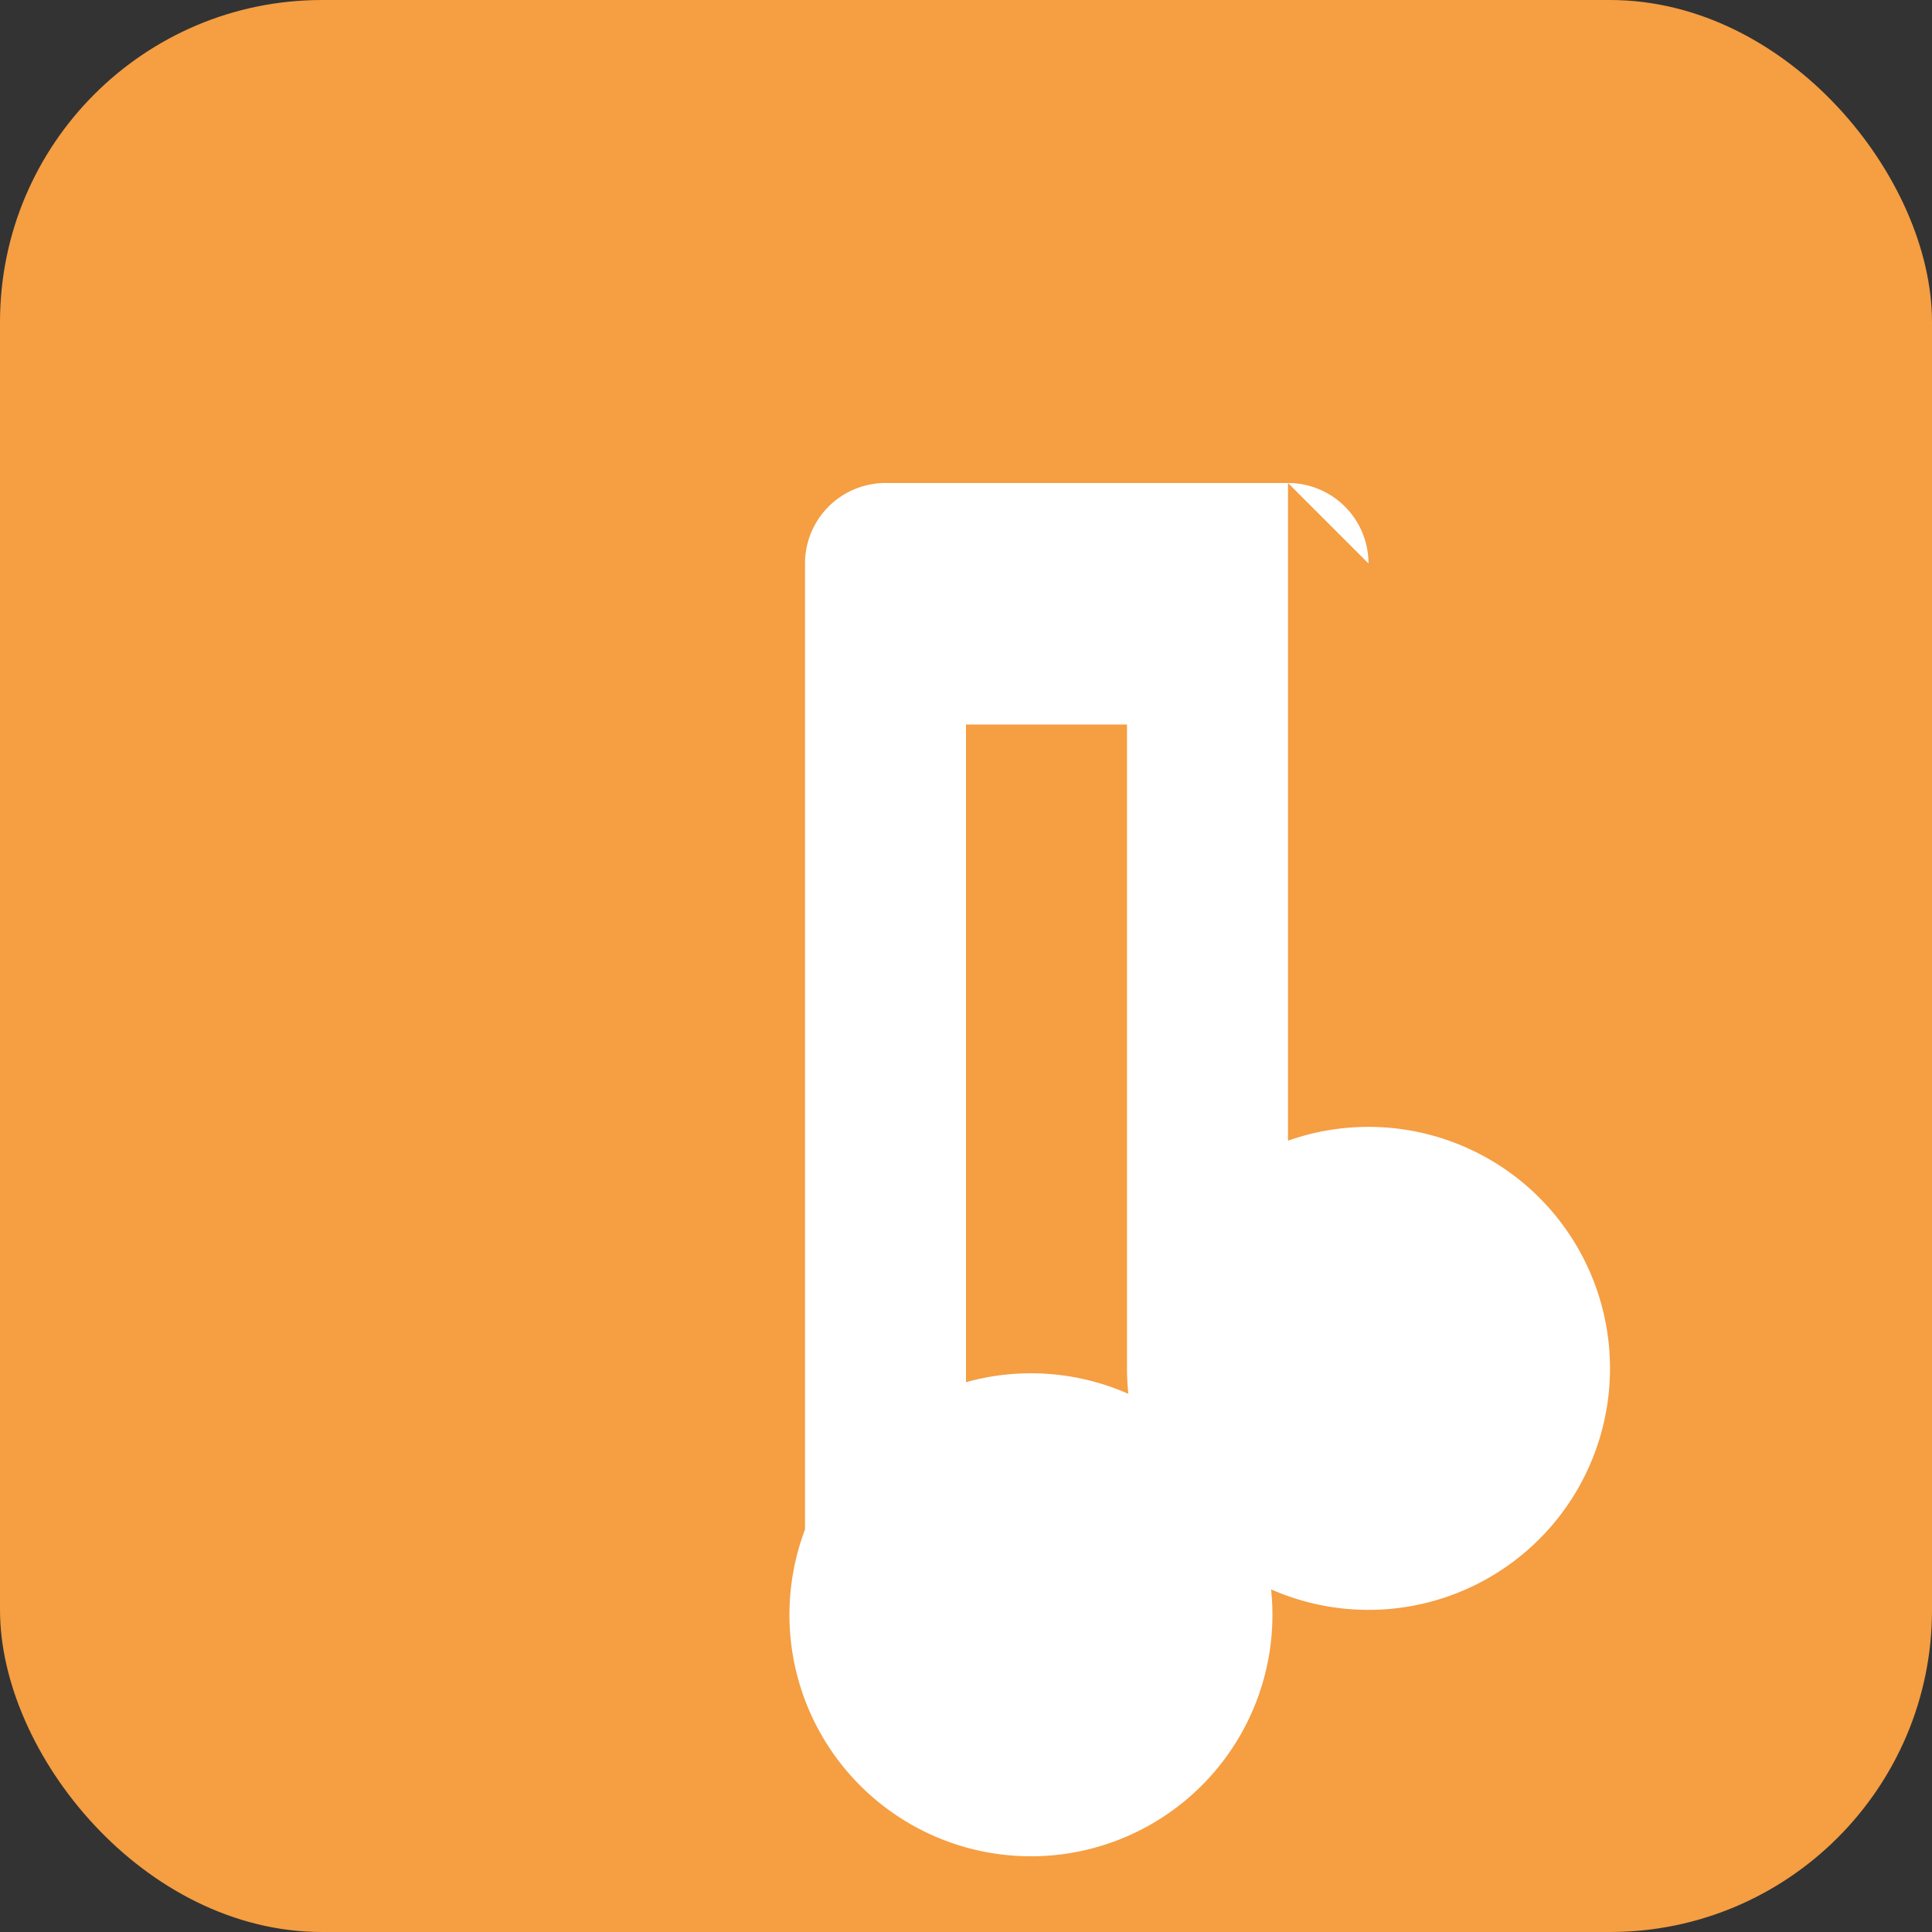
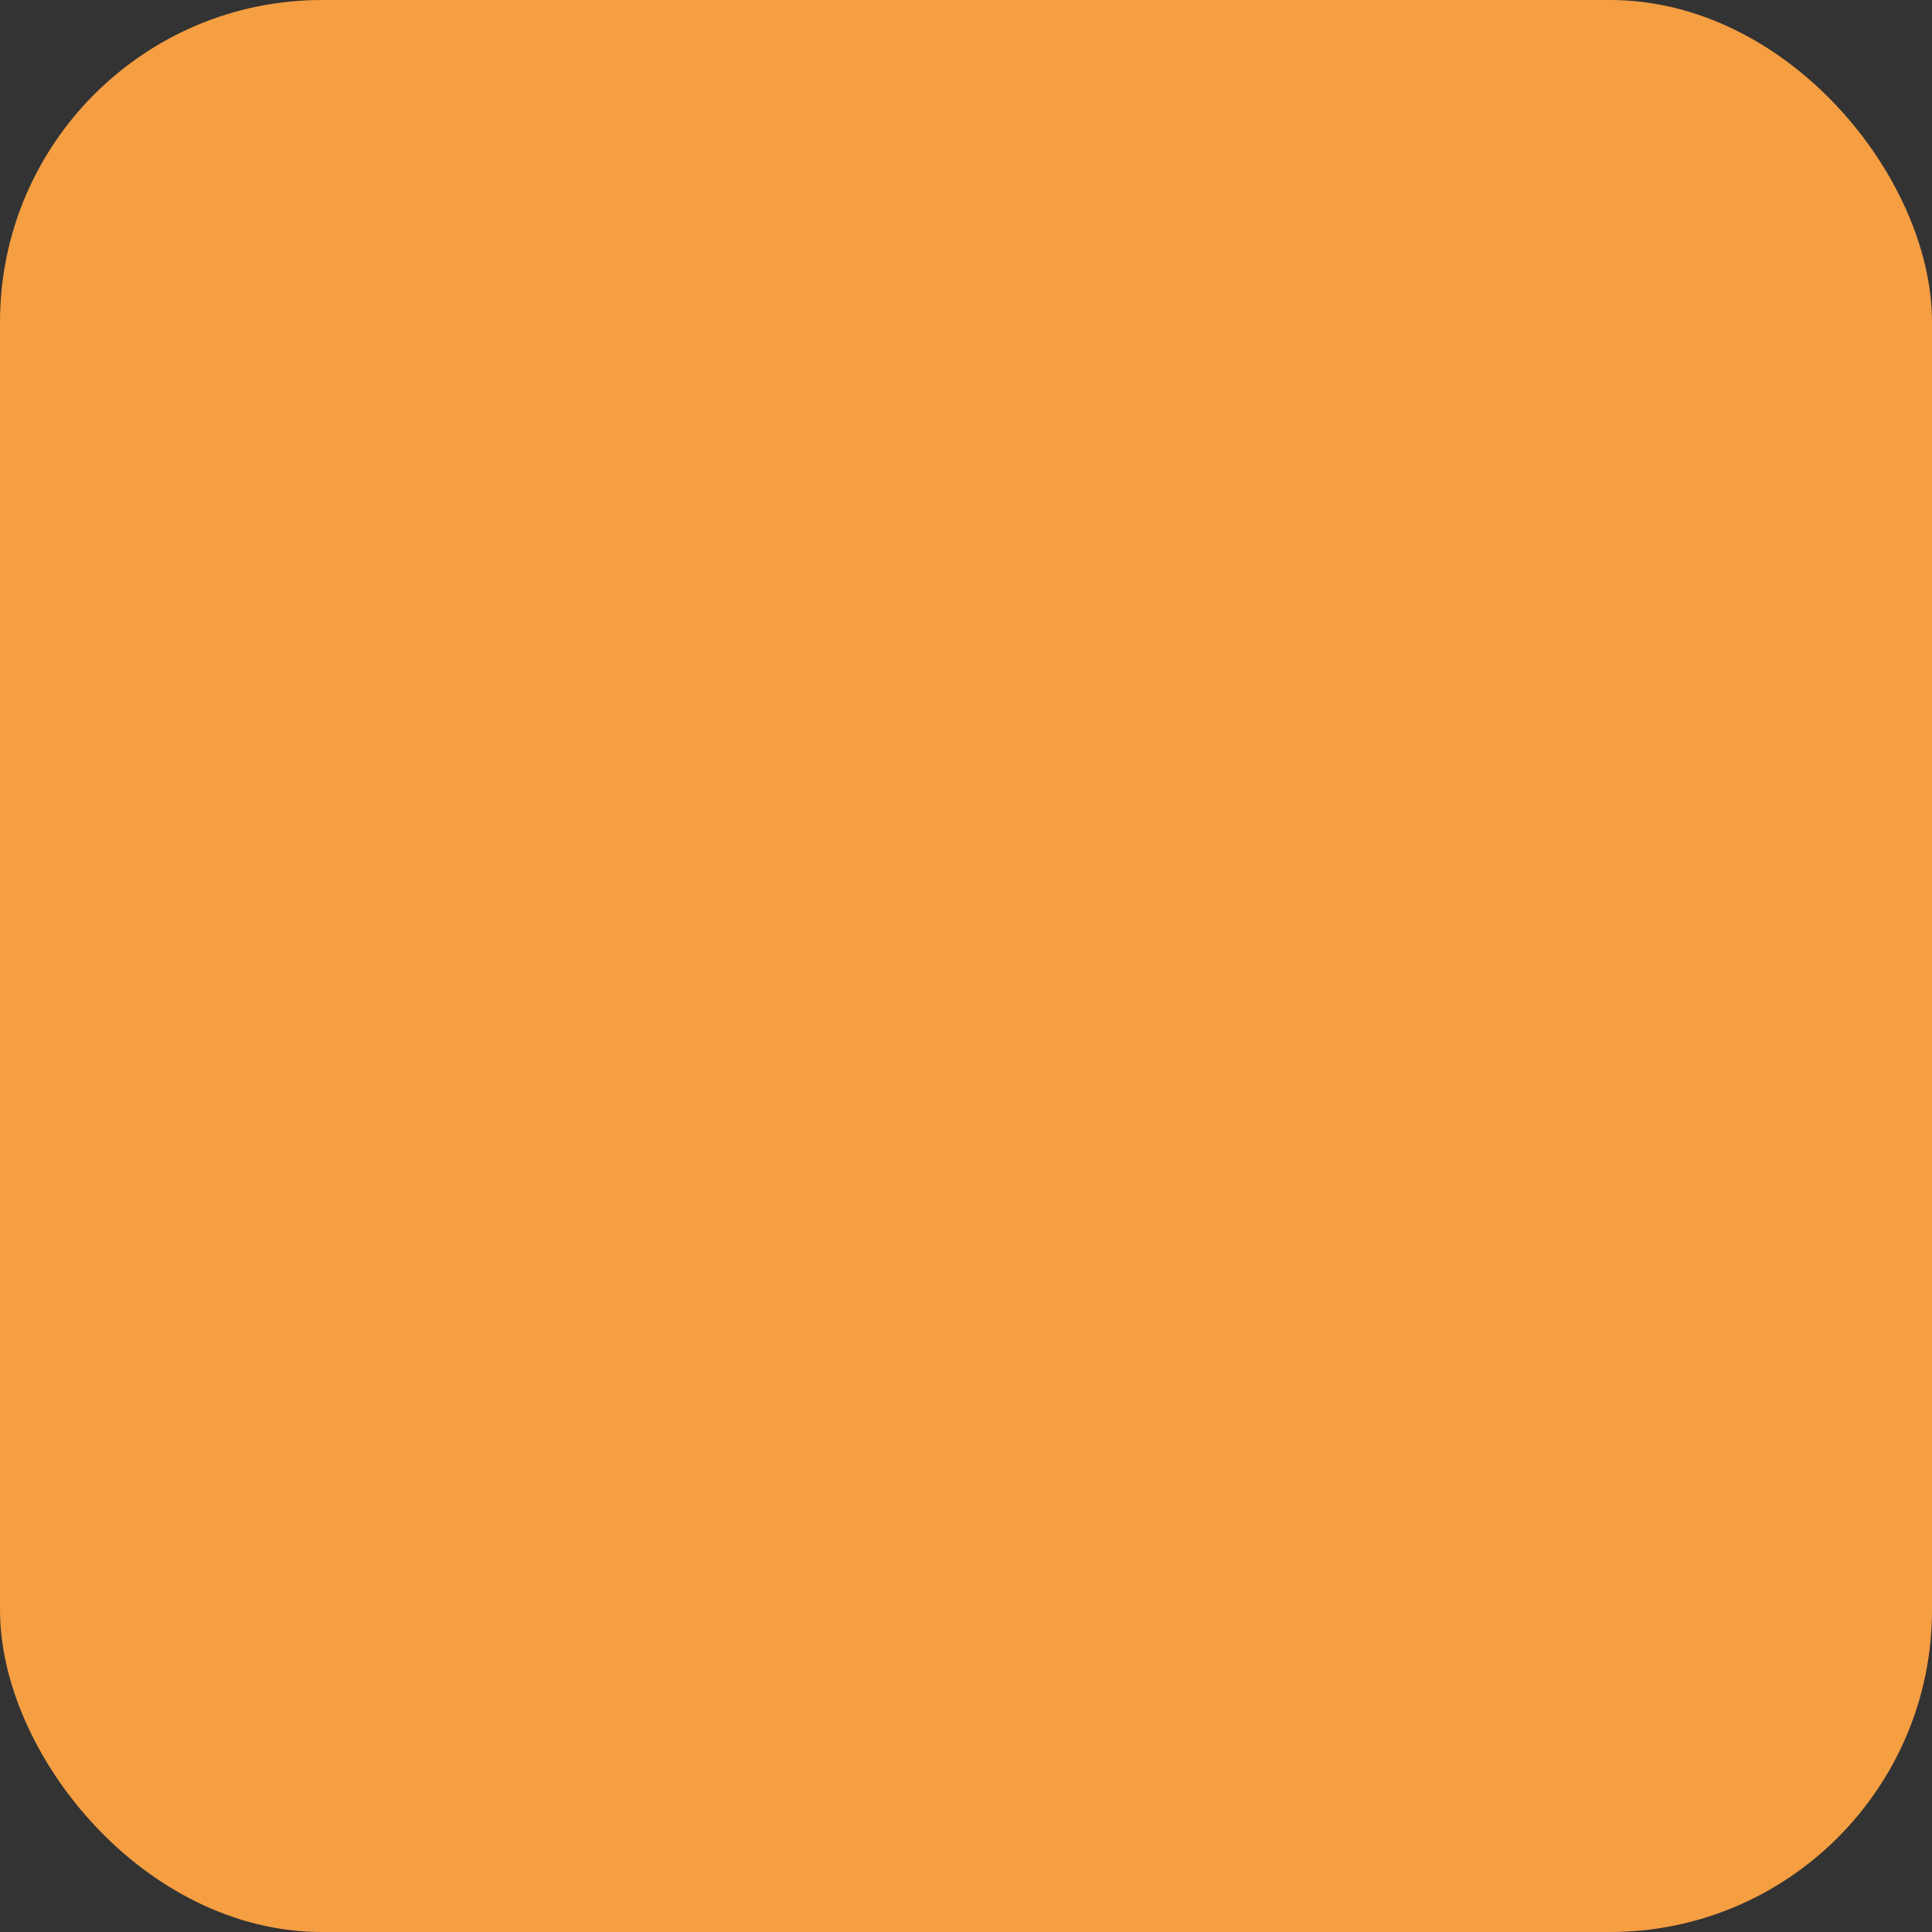
<svg xmlns="http://www.w3.org/2000/svg" viewBox="0 0 24 24" fill="none">
  <rect x="0" y="0" width="24" height="24" fill="#333333" stroke="none" />
  <rect width="24" height="24" rx="4" fill="#F59E42" />
-   <path d="M16 6v8.17A3 3 0 1114 17V9h-2v8.17A3 3 0 1110 19V7a1 1 0 011-1h5a1 1 0 011 1z" fill="#fff" />
</svg>